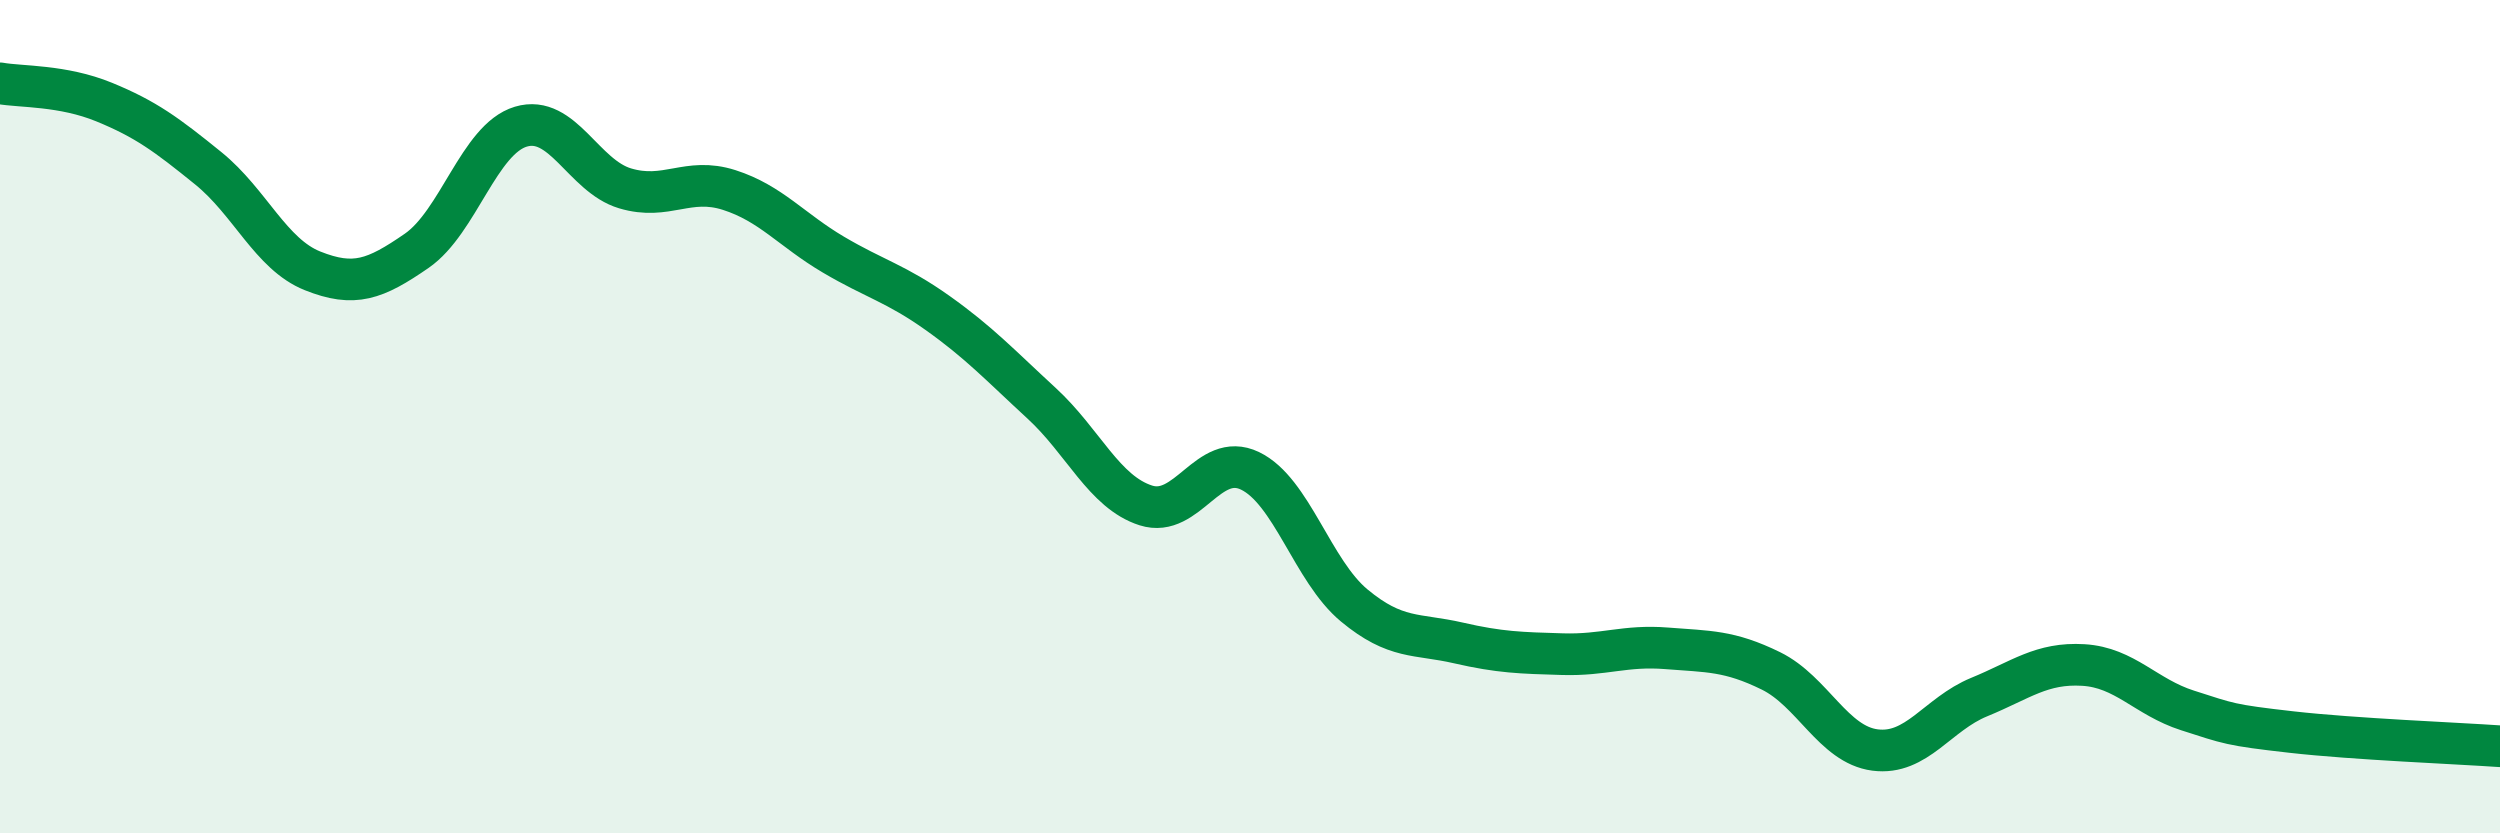
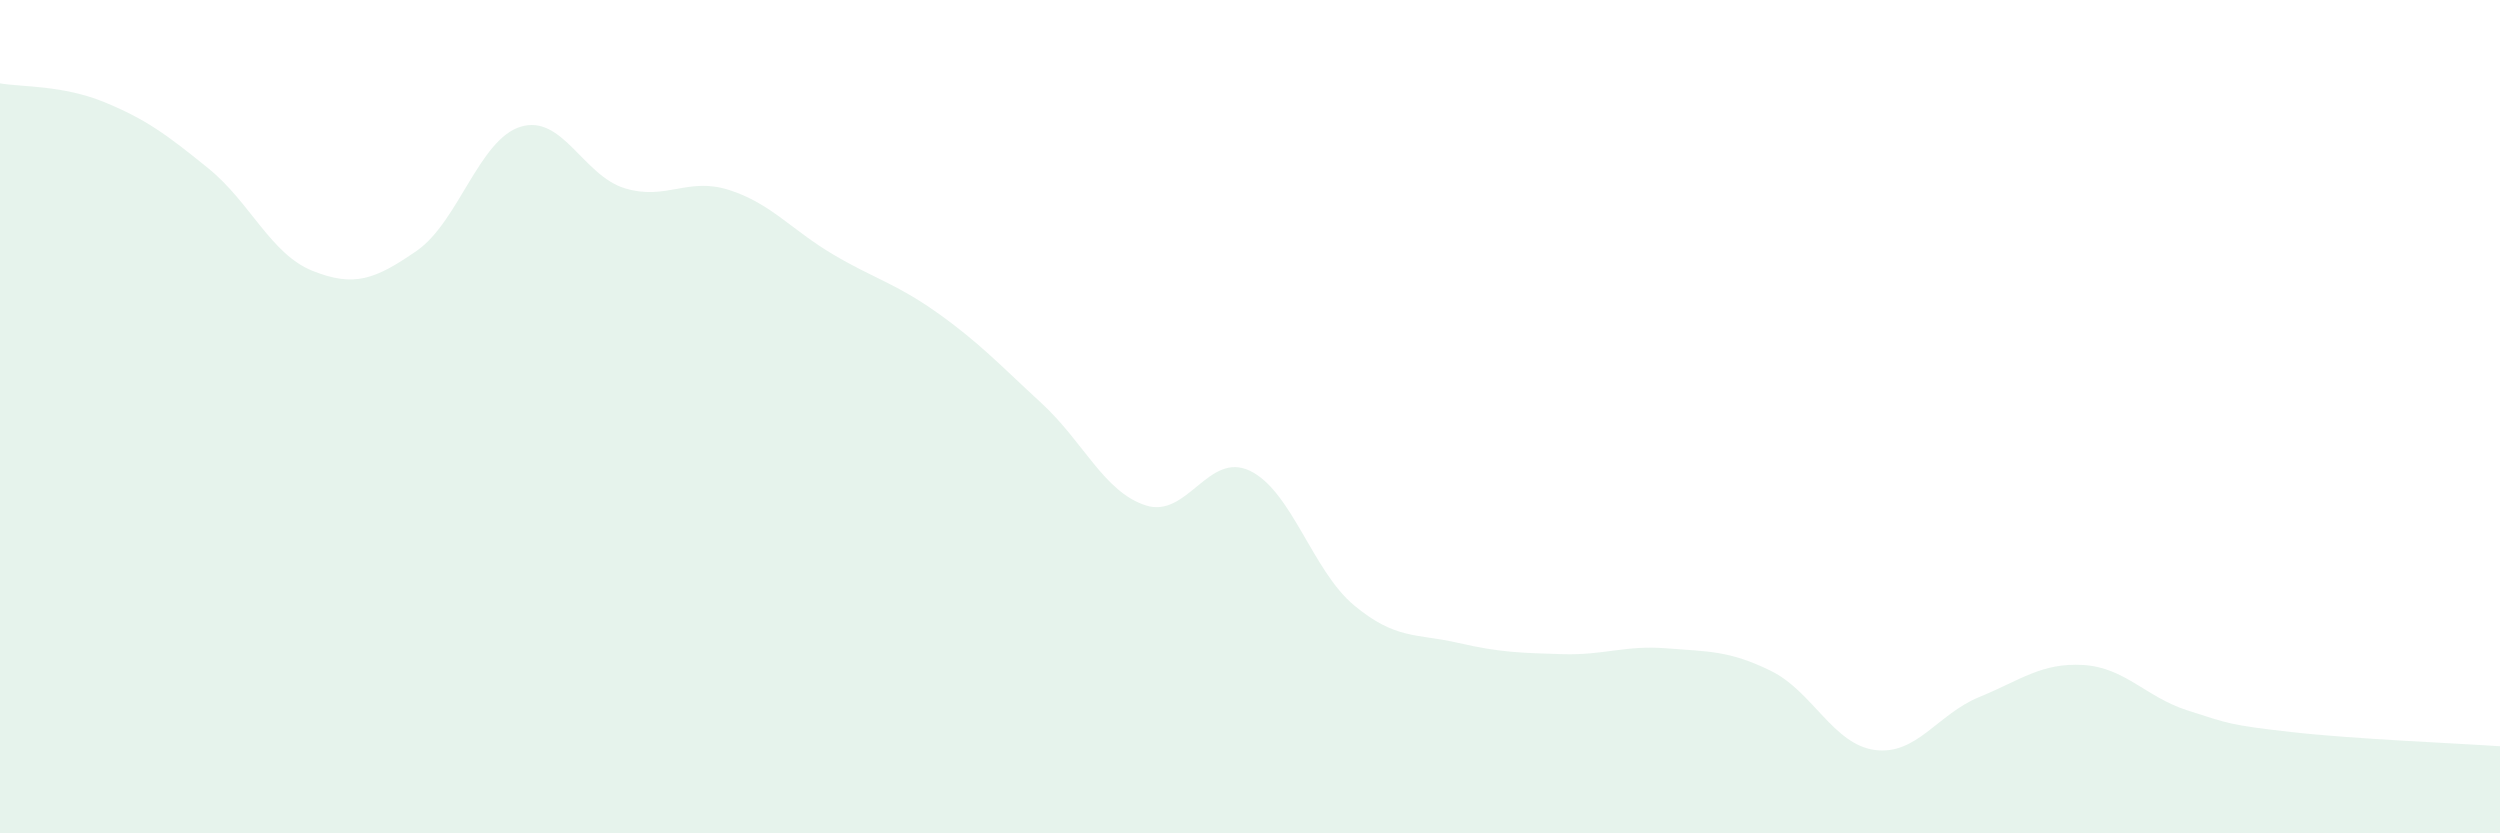
<svg xmlns="http://www.w3.org/2000/svg" width="60" height="20" viewBox="0 0 60 20">
  <path d="M 0,2 C 0.5,2.09 1.5,2.04 2.5,2.45 C 3.5,2.86 4,3.23 5,4.04 C 6,4.85 6.5,6.1 7.5,6.5 C 8.5,6.9 9,6.71 10,6.02 C 11,5.33 11.5,3.34 12.5,3.04 C 13.5,2.74 14,4.22 15,4.52 C 16,4.82 16.5,4.24 17.5,4.56 C 18.5,4.88 19,5.52 20,6.11 C 21,6.7 21.5,6.8 22.5,7.51 C 23.5,8.22 24,8.76 25,9.68 C 26,10.6 26.5,11.81 27.5,12.13 C 28.5,12.45 29,10.82 30,11.3 C 31,11.78 31.5,13.7 32.5,14.53 C 33.5,15.36 34,15.2 35,15.43 C 36,15.66 36.5,15.67 37.5,15.7 C 38.5,15.73 39,15.48 40,15.56 C 41,15.64 41.5,15.61 42.5,16.1 C 43.5,16.59 44,17.87 45,18 C 46,18.13 46.5,17.14 47.5,16.73 C 48.5,16.32 49,15.9 50,15.96 C 51,16.02 51.5,16.73 52.5,17.05 C 53.5,17.37 53.5,17.4 55,17.57 C 56.5,17.74 59,17.84 60,17.91L60 20L0 20Z" fill="#008740" opacity="0.1" stroke-linecap="round" stroke-linejoin="round" />
-   <path d="M 0,2 C 0.5,2.09 1.5,2.04 2.5,2.45 C 3.5,2.86 4,3.23 5,4.04 C 6,4.85 6.5,6.1 7.5,6.5 C 8.5,6.9 9,6.71 10,6.02 C 11,5.33 11.5,3.34 12.5,3.04 C 13.5,2.74 14,4.22 15,4.52 C 16,4.82 16.5,4.24 17.5,4.56 C 18.5,4.88 19,5.52 20,6.11 C 21,6.7 21.5,6.8 22.5,7.51 C 23.5,8.22 24,8.76 25,9.68 C 26,10.6 26.5,11.81 27.5,12.13 C 28.5,12.45 29,10.82 30,11.3 C 31,11.78 31.5,13.7 32.5,14.53 C 33.5,15.36 34,15.2 35,15.43 C 36,15.66 36.5,15.67 37.5,15.7 C 38.5,15.73 39,15.48 40,15.56 C 41,15.64 41.5,15.61 42.5,16.1 C 43.5,16.59 44,17.87 45,18 C 46,18.13 46.5,17.14 47.5,16.73 C 48.5,16.32 49,15.9 50,15.96 C 51,16.02 51.5,16.73 52.5,17.05 C 53.5,17.37 53.5,17.4 55,17.57 C 56.5,17.74 59,17.84 60,17.91" stroke="#008740" stroke-width="1" fill="none" stroke-linecap="round" stroke-linejoin="round" />
</svg>